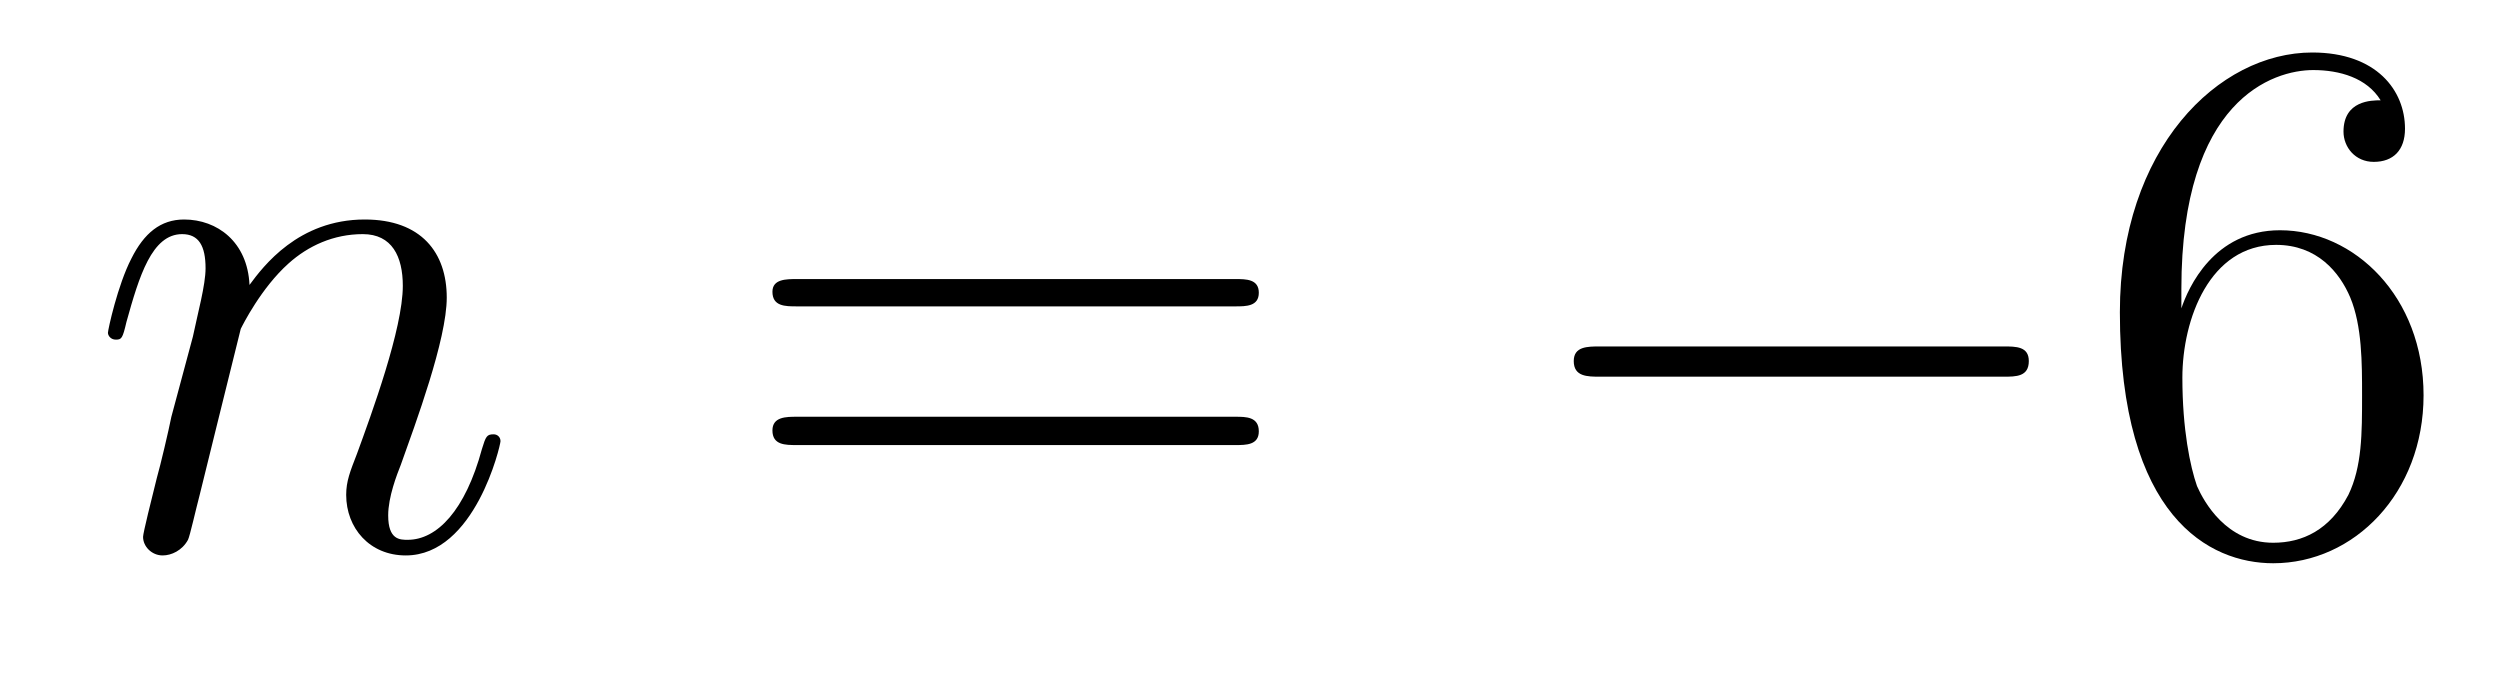
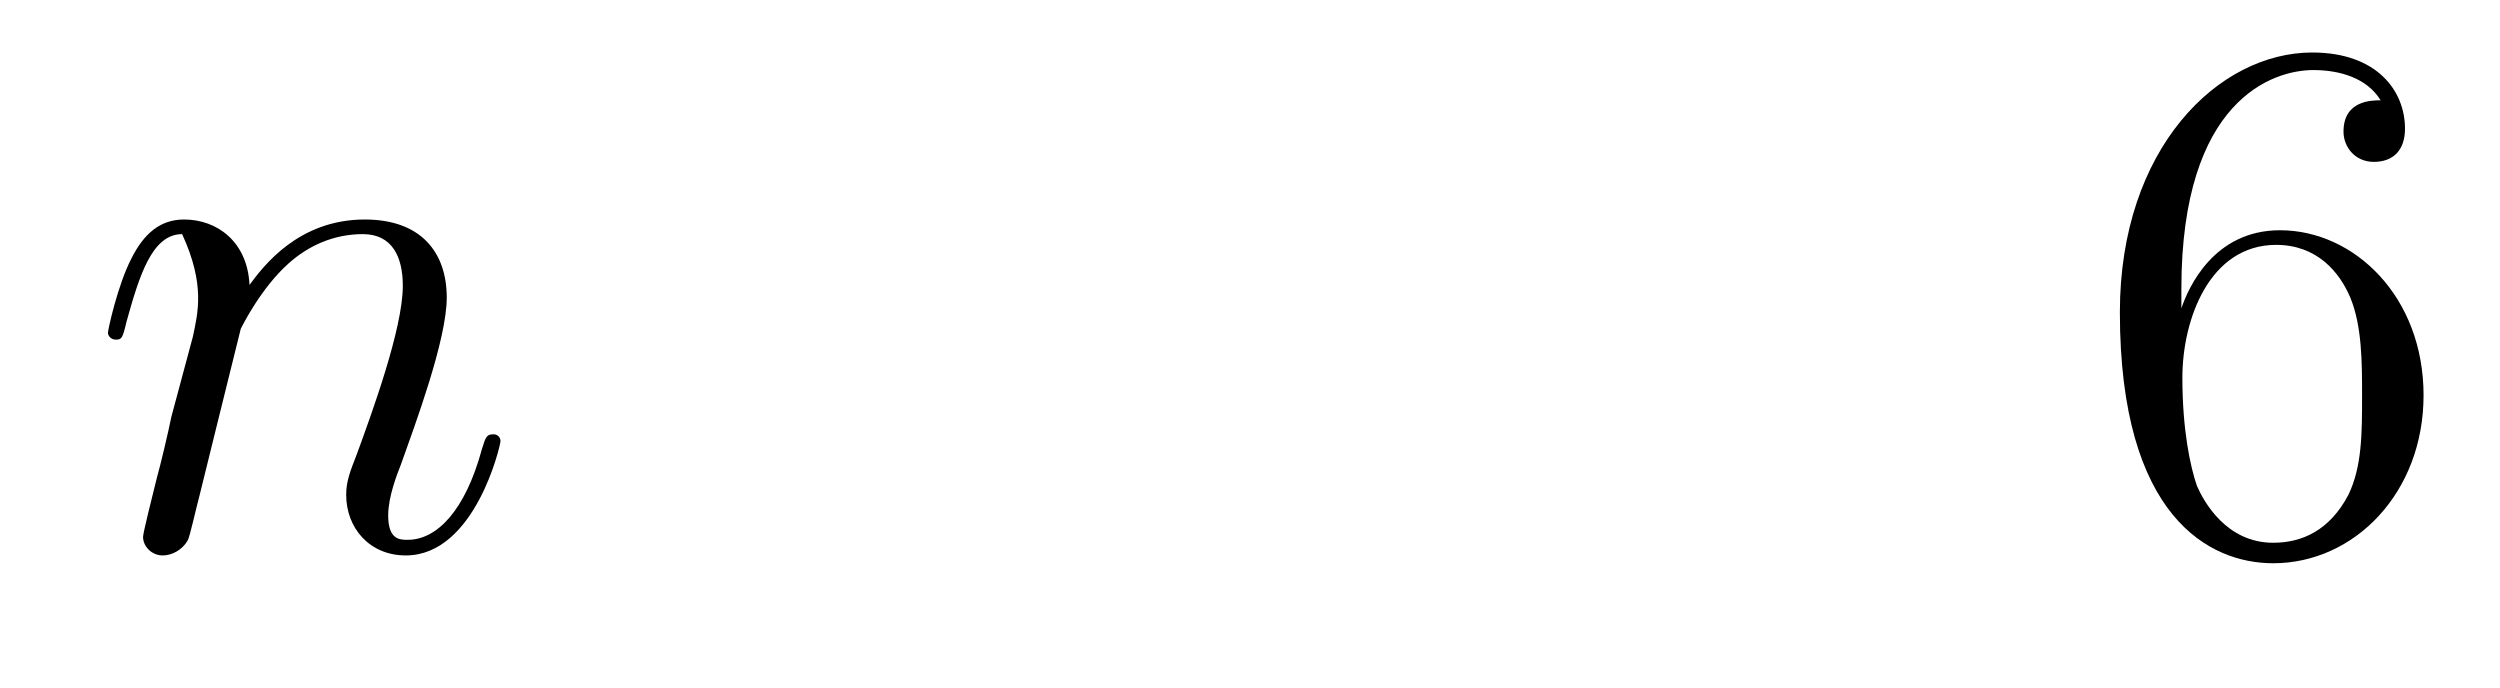
<svg xmlns="http://www.w3.org/2000/svg" height="11pt" version="1.1" viewBox="0 -11 40 11" width="40pt">
  <g id="page1">
    <g transform="matrix(1 0 0 1 -127 652)">
-       <path d="M130.852 -657.738C130.883 -657.801 131.18 -658.395 131.617 -658.785C131.93 -659.066 132.336 -659.254 132.805 -659.254C133.273 -659.254 133.445 -658.895 133.445 -658.426C133.445 -657.738 132.945 -656.379 132.711 -655.738C132.602 -655.457 132.539 -655.301 132.539 -655.082C132.539 -654.551 132.914 -654.113 133.492 -654.113C134.602 -654.113 135.008 -655.879 135.008 -655.941C135.008 -656.004 134.961 -656.051 134.898 -656.051C134.789 -656.051 134.773 -656.019 134.711 -655.816C134.445 -654.832 133.992 -654.363 133.523 -654.363C133.398 -654.363 133.211 -654.363 133.211 -654.754C133.211 -655.051 133.352 -655.41 133.414 -655.566C133.648 -656.223 134.148 -657.566 134.148 -658.238C134.148 -658.957 133.742 -659.488 132.836 -659.488C131.773 -659.488 131.211 -658.738 130.992 -658.441C130.961 -659.129 130.477 -659.488 129.945 -659.488C129.57 -659.488 129.305 -659.27 129.102 -658.863C128.883 -658.441 128.727 -657.723 128.727 -657.676C128.727 -657.629 128.773 -657.566 128.852 -657.566C128.945 -657.566 128.961 -657.582 129.023 -657.848C129.227 -658.582 129.43 -659.254 129.914 -659.254C130.18 -659.254 130.289 -659.066 130.289 -658.707C130.289 -658.441 130.164 -657.988 130.086 -657.613L129.742 -656.332C129.695 -656.098 129.57 -655.566 129.508 -655.348C129.43 -655.035 129.289 -654.473 129.289 -654.41C129.289 -654.254 129.43 -654.113 129.602 -654.113C129.742 -654.113 129.914 -654.191 130.008 -654.363C130.039 -654.426 130.133 -654.848 130.195 -655.082L130.461 -656.16L130.852 -657.738ZM135.355 -654.238" fill-rule="evenodd" />
-       <path d="M146.766 -658.098C146.937 -658.098 147.141 -658.098 147.141 -658.316C147.141 -658.535 146.937 -658.535 146.766 -658.535H139.75C139.578 -658.535 139.359 -658.535 139.359 -658.332C139.359 -658.098 139.563 -658.098 139.75 -658.098H146.766ZM146.766 -655.879C146.937 -655.879 147.141 -655.879 147.141 -656.098C147.141 -656.332 146.937 -656.332 146.766 -656.332H139.75C139.578 -656.332 139.359 -656.332 139.359 -656.113C139.359 -655.879 139.563 -655.879 139.75 -655.879H146.766ZM147.836 -654.238" fill-rule="evenodd" />
-       <path d="M159.055 -656.973C159.258 -656.973 159.461 -656.973 159.461 -657.223C159.461 -657.457 159.258 -657.457 159.055 -657.457H152.602C152.398 -657.457 152.18 -657.457 152.18 -657.223C152.18 -656.973 152.398 -656.973 152.602 -656.973H159.055ZM160.434 -654.238" fill-rule="evenodd" />
+       <path d="M130.852 -657.738C130.883 -657.801 131.18 -658.395 131.617 -658.785C131.93 -659.066 132.336 -659.254 132.805 -659.254C133.273 -659.254 133.445 -658.895 133.445 -658.426C133.445 -657.738 132.945 -656.379 132.711 -655.738C132.602 -655.457 132.539 -655.301 132.539 -655.082C132.539 -654.551 132.914 -654.113 133.492 -654.113C134.602 -654.113 135.008 -655.879 135.008 -655.941C135.008 -656.004 134.961 -656.051 134.898 -656.051C134.789 -656.051 134.773 -656.019 134.711 -655.816C134.445 -654.832 133.992 -654.363 133.523 -654.363C133.398 -654.363 133.211 -654.363 133.211 -654.754C133.211 -655.051 133.352 -655.41 133.414 -655.566C133.648 -656.223 134.148 -657.566 134.148 -658.238C134.148 -658.957 133.742 -659.488 132.836 -659.488C131.773 -659.488 131.211 -658.738 130.992 -658.441C130.961 -659.129 130.477 -659.488 129.945 -659.488C129.57 -659.488 129.305 -659.27 129.102 -658.863C128.883 -658.441 128.727 -657.723 128.727 -657.676C128.727 -657.629 128.773 -657.566 128.852 -657.566C128.945 -657.566 128.961 -657.582 129.023 -657.848C129.227 -658.582 129.43 -659.254 129.914 -659.254C130.289 -658.441 130.164 -657.988 130.086 -657.613L129.742 -656.332C129.695 -656.098 129.57 -655.566 129.508 -655.348C129.43 -655.035 129.289 -654.473 129.289 -654.41C129.289 -654.254 129.43 -654.113 129.602 -654.113C129.742 -654.113 129.914 -654.191 130.008 -654.363C130.039 -654.426 130.133 -654.848 130.195 -655.082L130.461 -656.16L130.852 -657.738ZM135.355 -654.238" fill-rule="evenodd" />
      <path d="M161.902 -658.379C161.902 -661.41 163.371 -661.879 164.012 -661.879C164.434 -661.879 164.871 -661.754 165.09 -661.395C164.949 -661.395 164.496 -661.395 164.496 -660.894C164.496 -660.645 164.684 -660.41 164.98 -660.41C165.293 -660.41 165.48 -660.598 165.48 -660.941C165.48 -661.551 165.027 -662.16 163.996 -662.16C162.496 -662.16 160.918 -660.629 160.918 -658.004C160.918 -654.723 162.355 -653.988 163.371 -653.988C164.668 -653.988 165.777 -655.113 165.777 -656.676C165.777 -658.254 164.668 -659.316 163.48 -659.316C162.418 -659.316 162.012 -658.395 161.902 -658.066V-658.379ZM163.371 -654.316C162.621 -654.316 162.262 -654.973 162.152 -655.223C162.043 -655.535 161.918 -656.129 161.918 -656.957C161.918 -657.894 162.355 -659.082 163.418 -659.082C164.074 -659.082 164.434 -658.644 164.605 -658.238C164.793 -657.785 164.793 -657.191 164.793 -656.676C164.793 -656.066 164.793 -655.535 164.574 -655.082C164.277 -654.519 163.84 -654.316 163.371 -654.316ZM166.313 -654.238" fill-rule="evenodd" />
    </g>
  </g>
</svg>